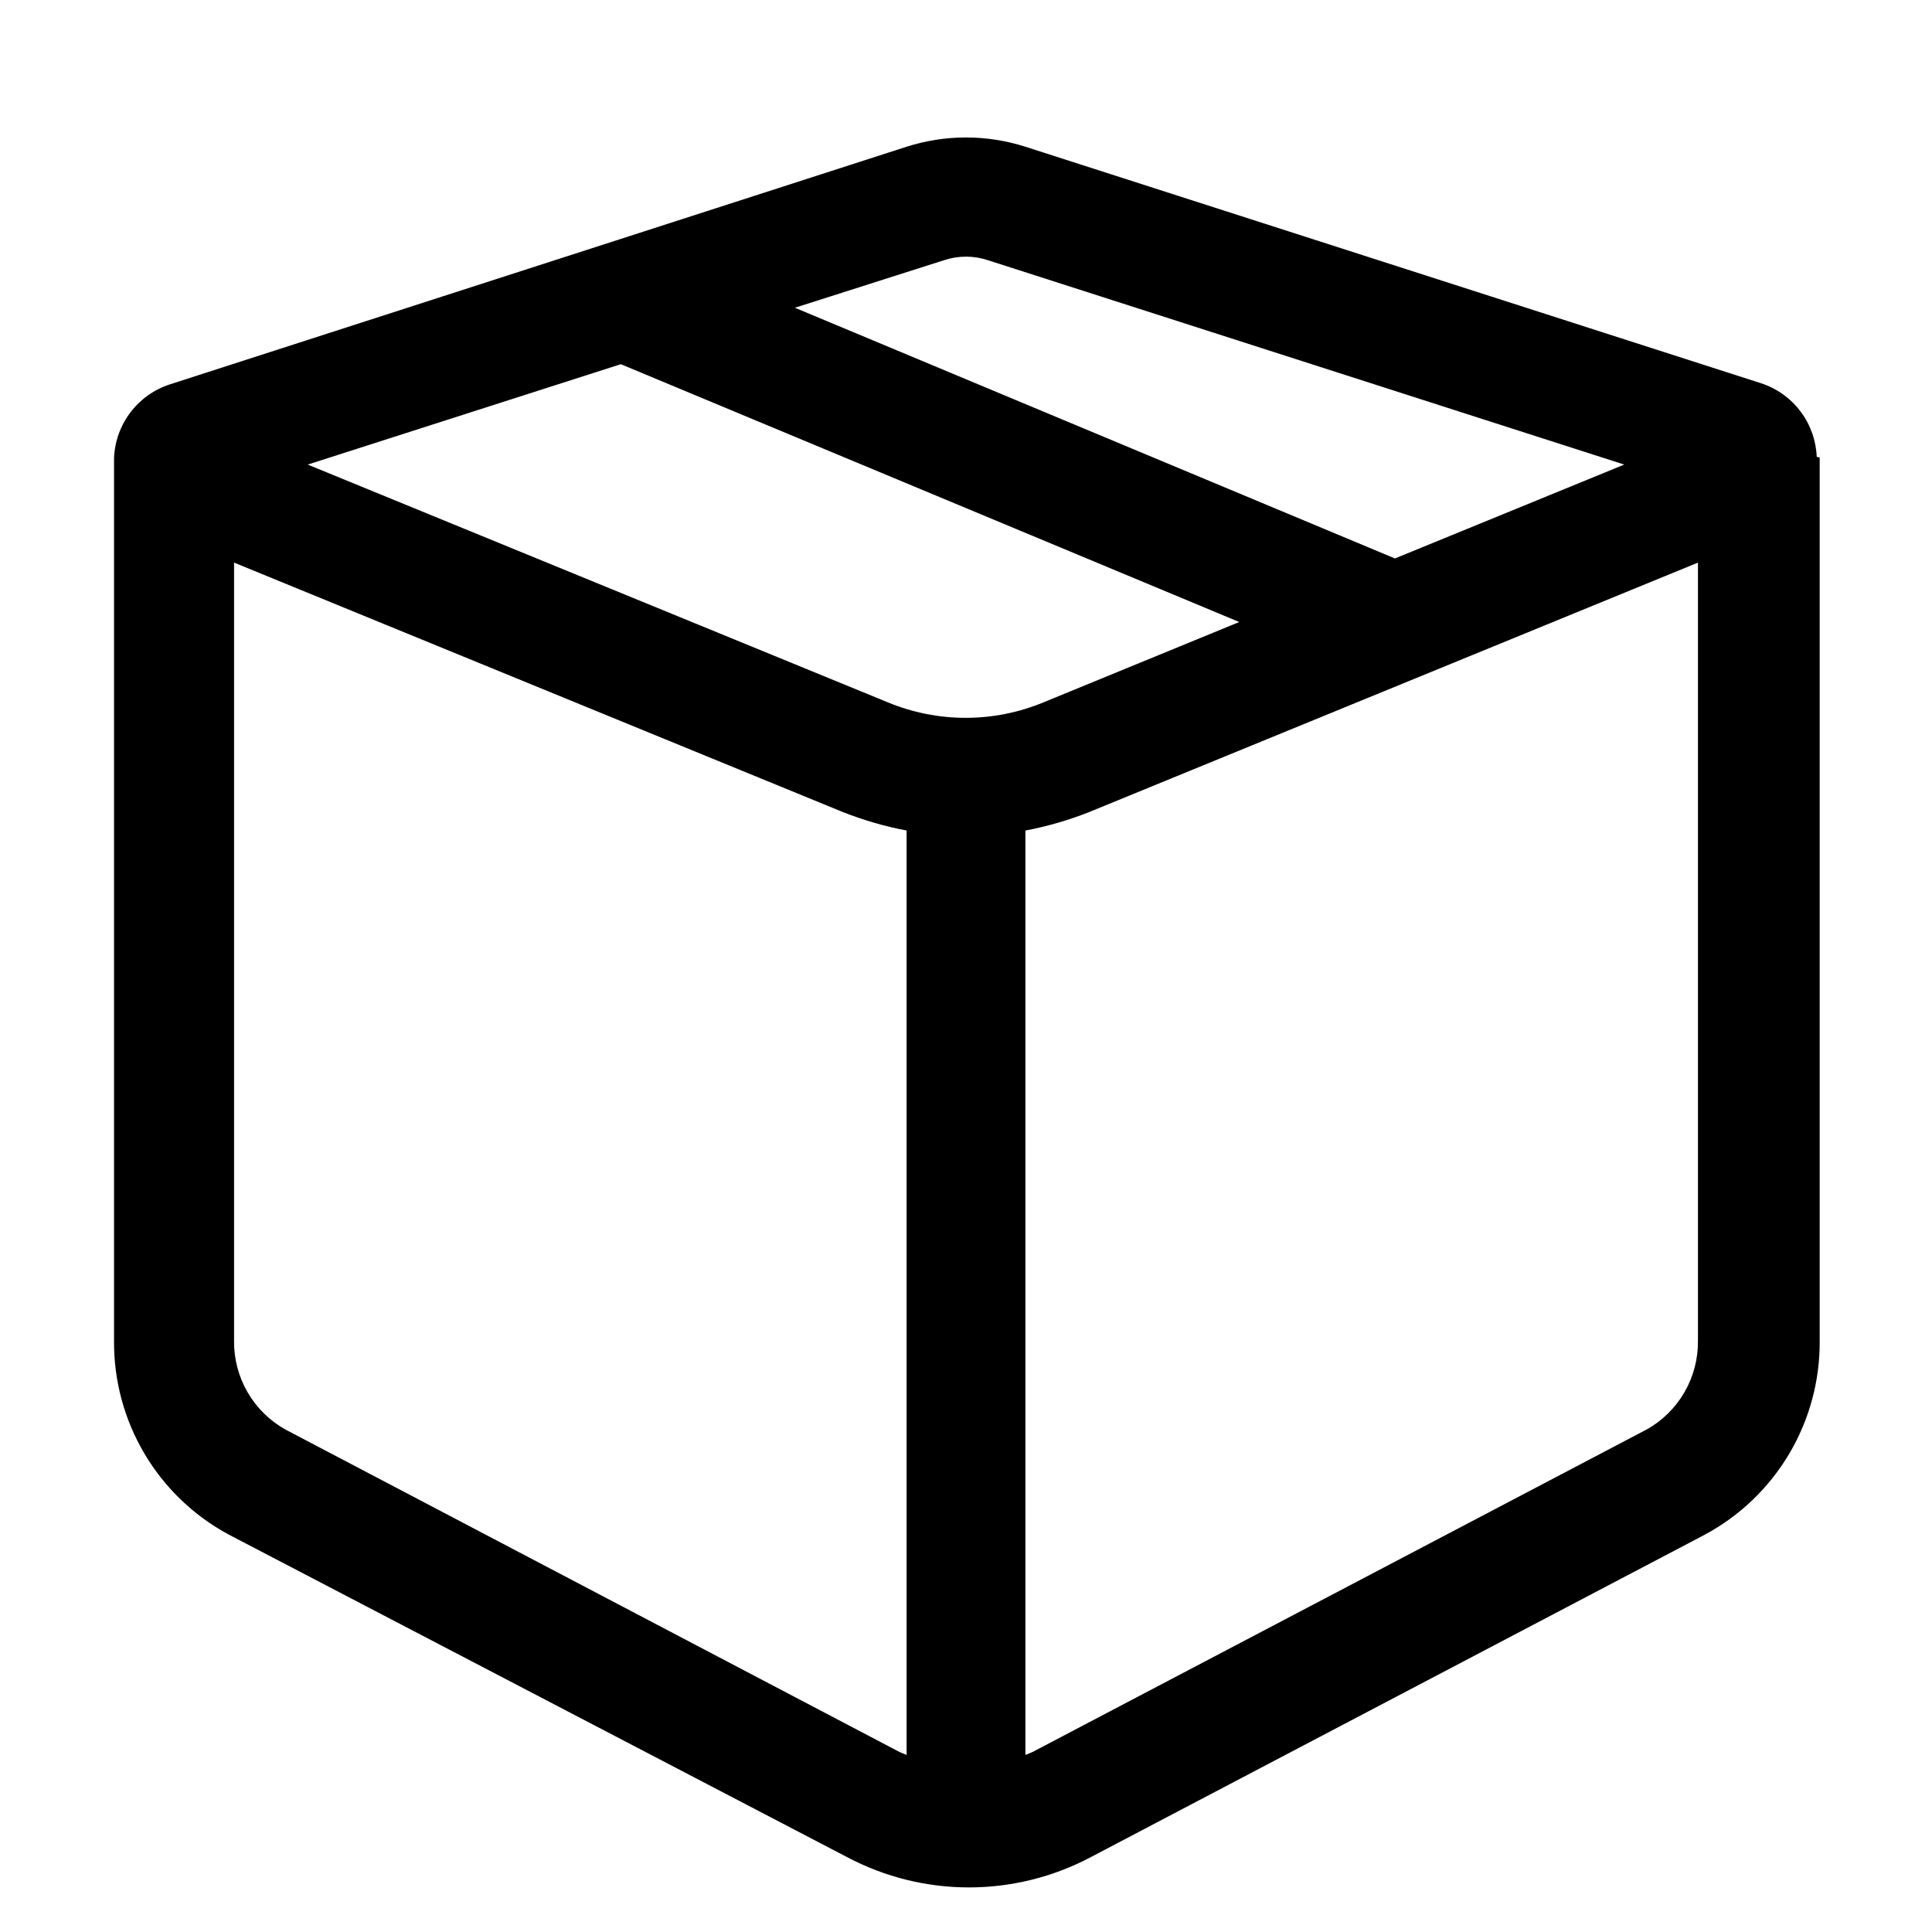
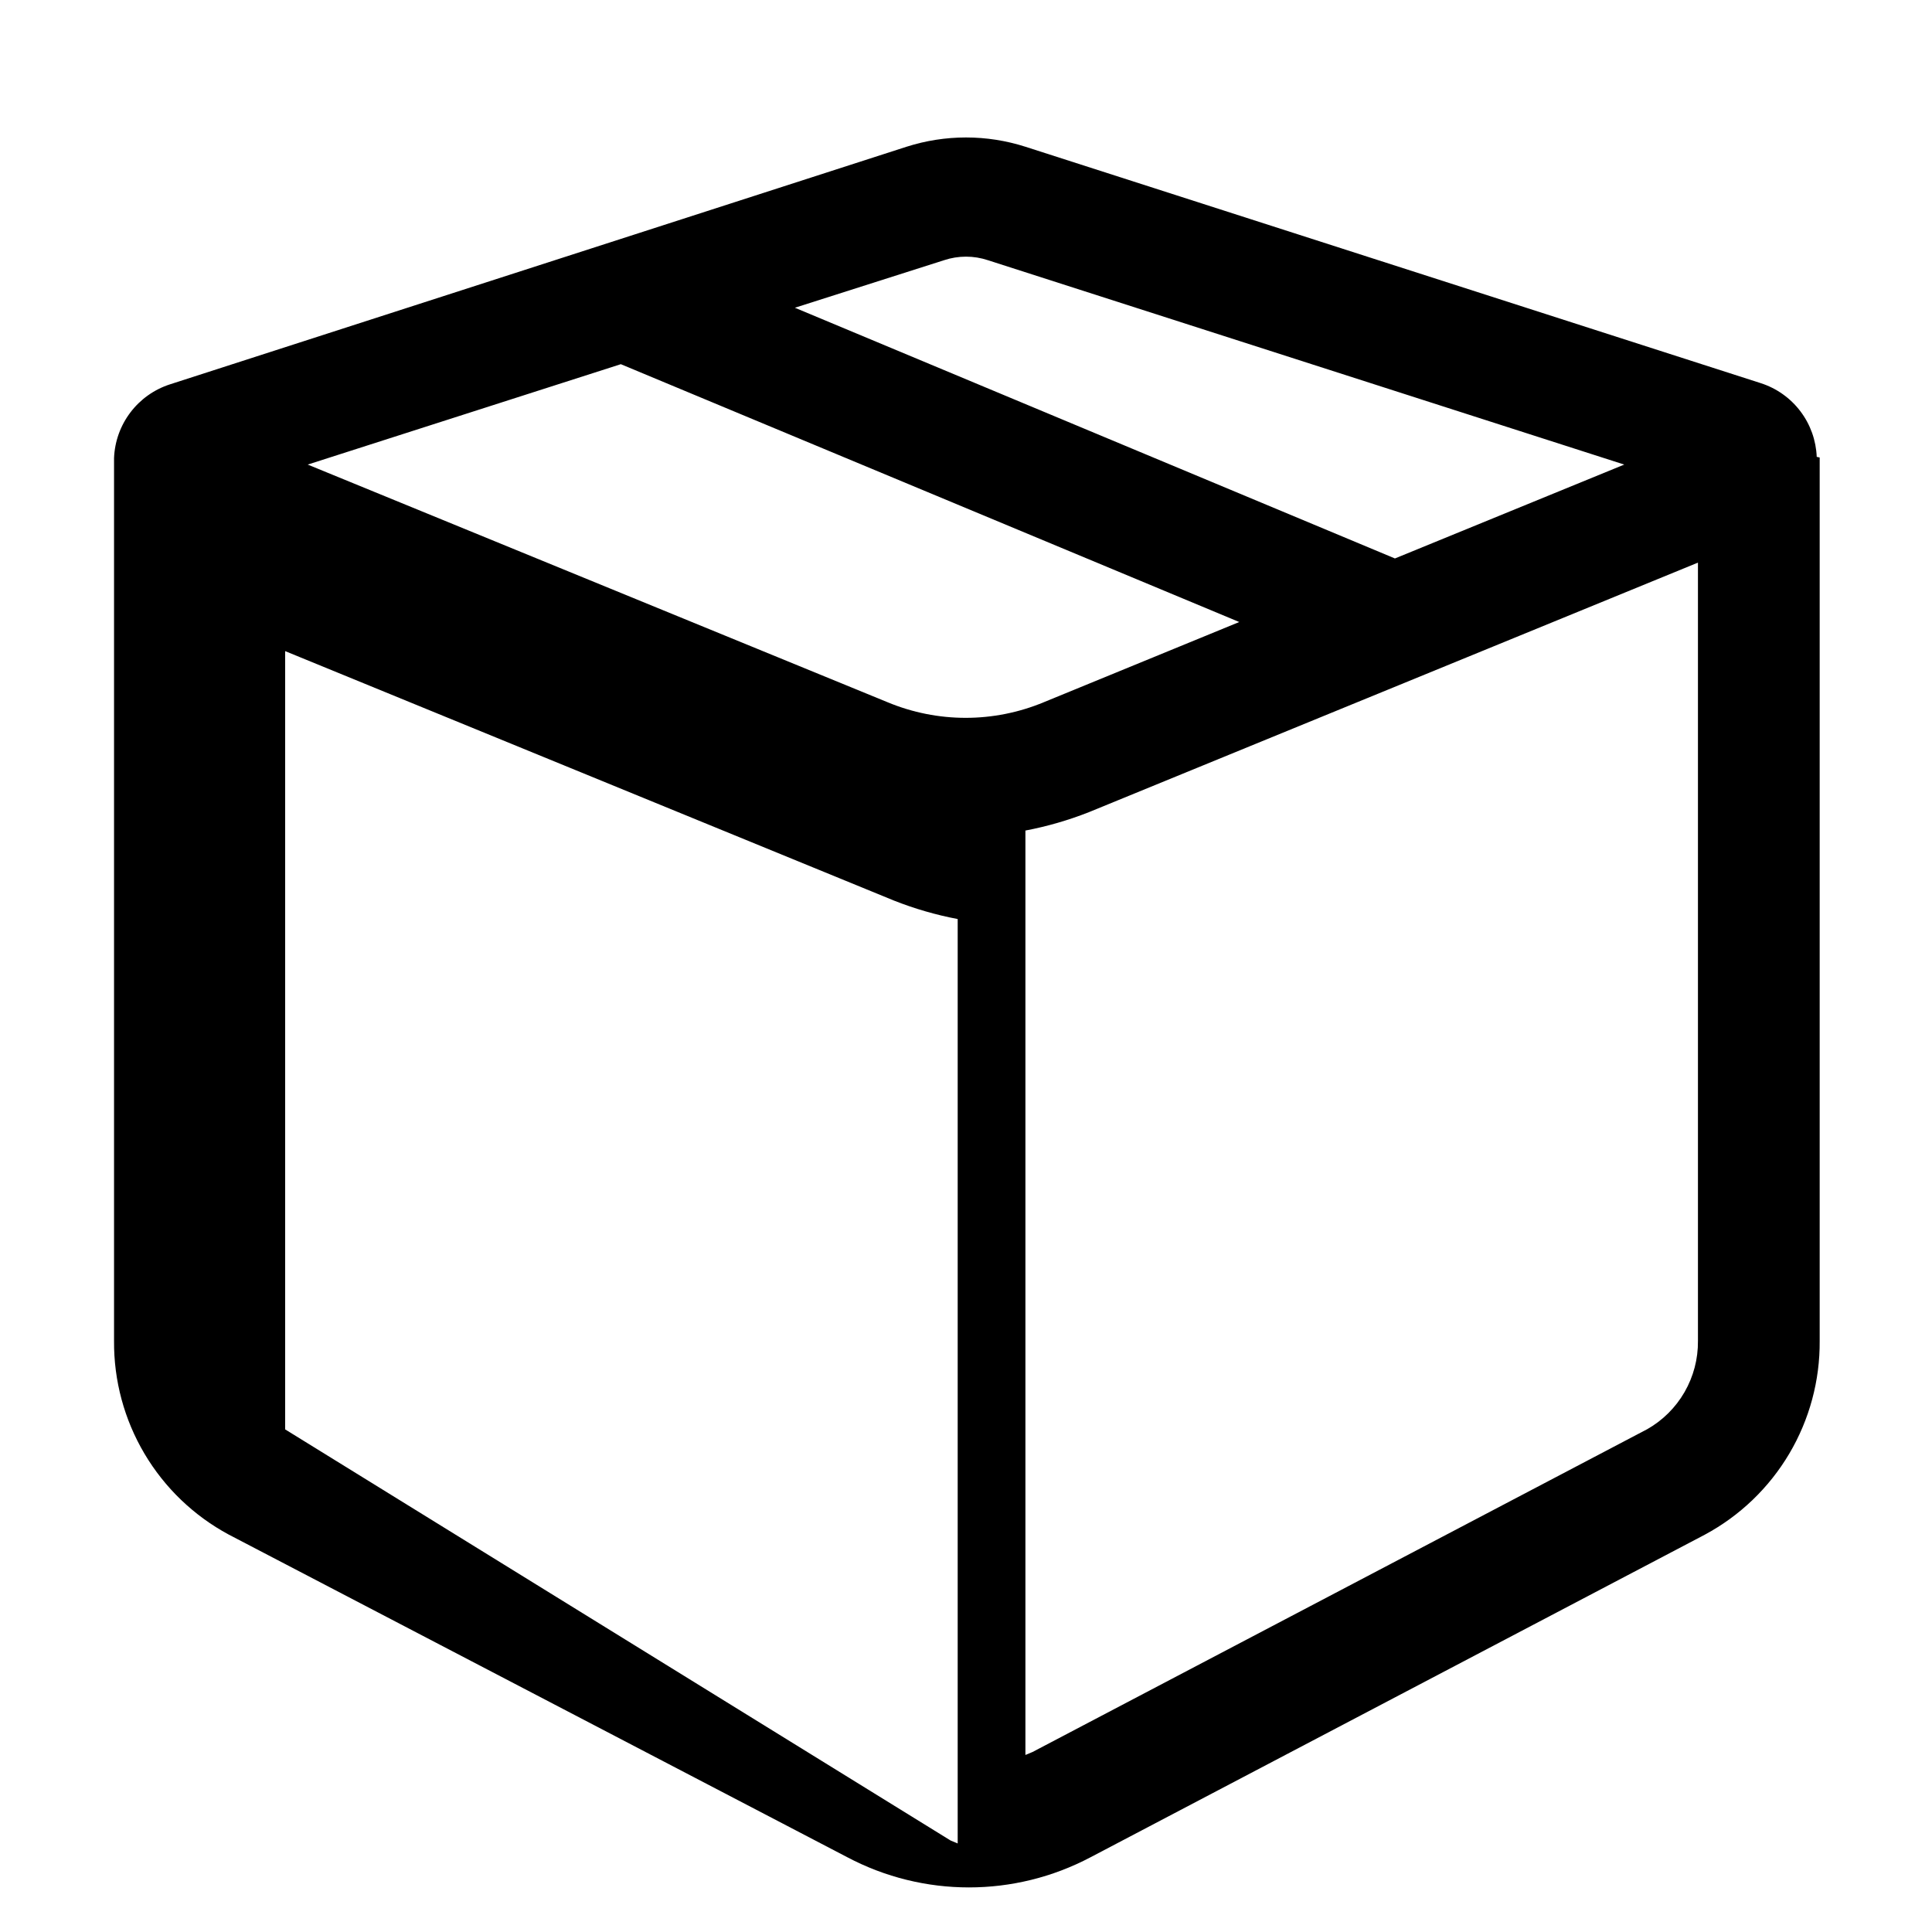
<svg xmlns="http://www.w3.org/2000/svg" fill="#000000" width="800px" height="800px" version="1.1" viewBox="144 144 512 512">
-   <path d="m625.45 265.07c-0.172-4.375-1.684-8.594-4.332-12.086-2.644-3.492-6.301-6.086-10.469-7.434l-194.91-62.664c-10.238-3.277-21.246-3.277-31.488 0l-195.23 62.977c-4.168 1.352-7.82 3.945-10.465 7.438-2.648 3.488-4.16 7.707-4.332 12.086v233.96c-0.082 10.508 2.703 20.844 8.059 29.887 5.352 9.043 13.07 16.457 22.324 21.438l163.9 85.492c20.188 10.691 44.359 10.691 64.551 0l162.79-85.488v-0.004c9.254-4.981 16.973-12.395 22.328-21.438 5.352-9.043 8.141-19.379 8.059-29.887v-234.11zm-231.28-52.109c3.781-1.262 7.871-1.262 11.652 0l168.62 54.156-60.77 24.879-159.02-66.441zm-85.645 27.551 163.89 68.328-51.797 21.254c-13.254 5.519-28.156 5.519-41.41 0l-153.66-62.977zm-88.957 282.29c-4.148-2.34-7.594-5.75-9.977-9.875-2.383-4.129-3.613-8.816-3.562-13.582v-206.25l161.38 66.125h0.004c5.449 2.152 11.09 3.785 16.844 4.879v244.98l-1.891-0.789zm360.86 0-162.79 85.492-1.891 0.789v-244.98c5.758-1.094 11.398-2.727 16.848-4.879l161.38-66.125v206.25c0.051 4.766-1.18 9.453-3.562 13.582-2.379 4.125-5.828 7.535-9.977 9.875z" />
+   <path d="m625.45 265.07c-0.172-4.375-1.684-8.594-4.332-12.086-2.644-3.492-6.301-6.086-10.469-7.434l-194.91-62.664c-10.238-3.277-21.246-3.277-31.488 0l-195.23 62.977c-4.168 1.352-7.82 3.945-10.465 7.438-2.648 3.488-4.16 7.707-4.332 12.086v233.96c-0.082 10.508 2.703 20.844 8.059 29.887 5.352 9.043 13.07 16.457 22.324 21.438l163.9 85.492c20.188 10.691 44.359 10.691 64.551 0l162.79-85.488v-0.004c9.254-4.981 16.973-12.395 22.328-21.438 5.352-9.043 8.141-19.379 8.059-29.887v-234.11zm-231.28-52.109c3.781-1.262 7.871-1.262 11.652 0l168.62 54.156-60.77 24.879-159.02-66.441zm-85.645 27.551 163.89 68.328-51.797 21.254c-13.254 5.519-28.156 5.519-41.41 0l-153.66-62.977zm-88.957 282.29v-206.25l161.38 66.125h0.004c5.449 2.152 11.09 3.785 16.844 4.879v244.98l-1.891-0.789zm360.86 0-162.79 85.492-1.891 0.789v-244.98c5.758-1.094 11.398-2.727 16.848-4.879l161.38-66.125v206.25c0.051 4.766-1.18 9.453-3.562 13.582-2.379 4.125-5.828 7.535-9.977 9.875z" />
</svg>